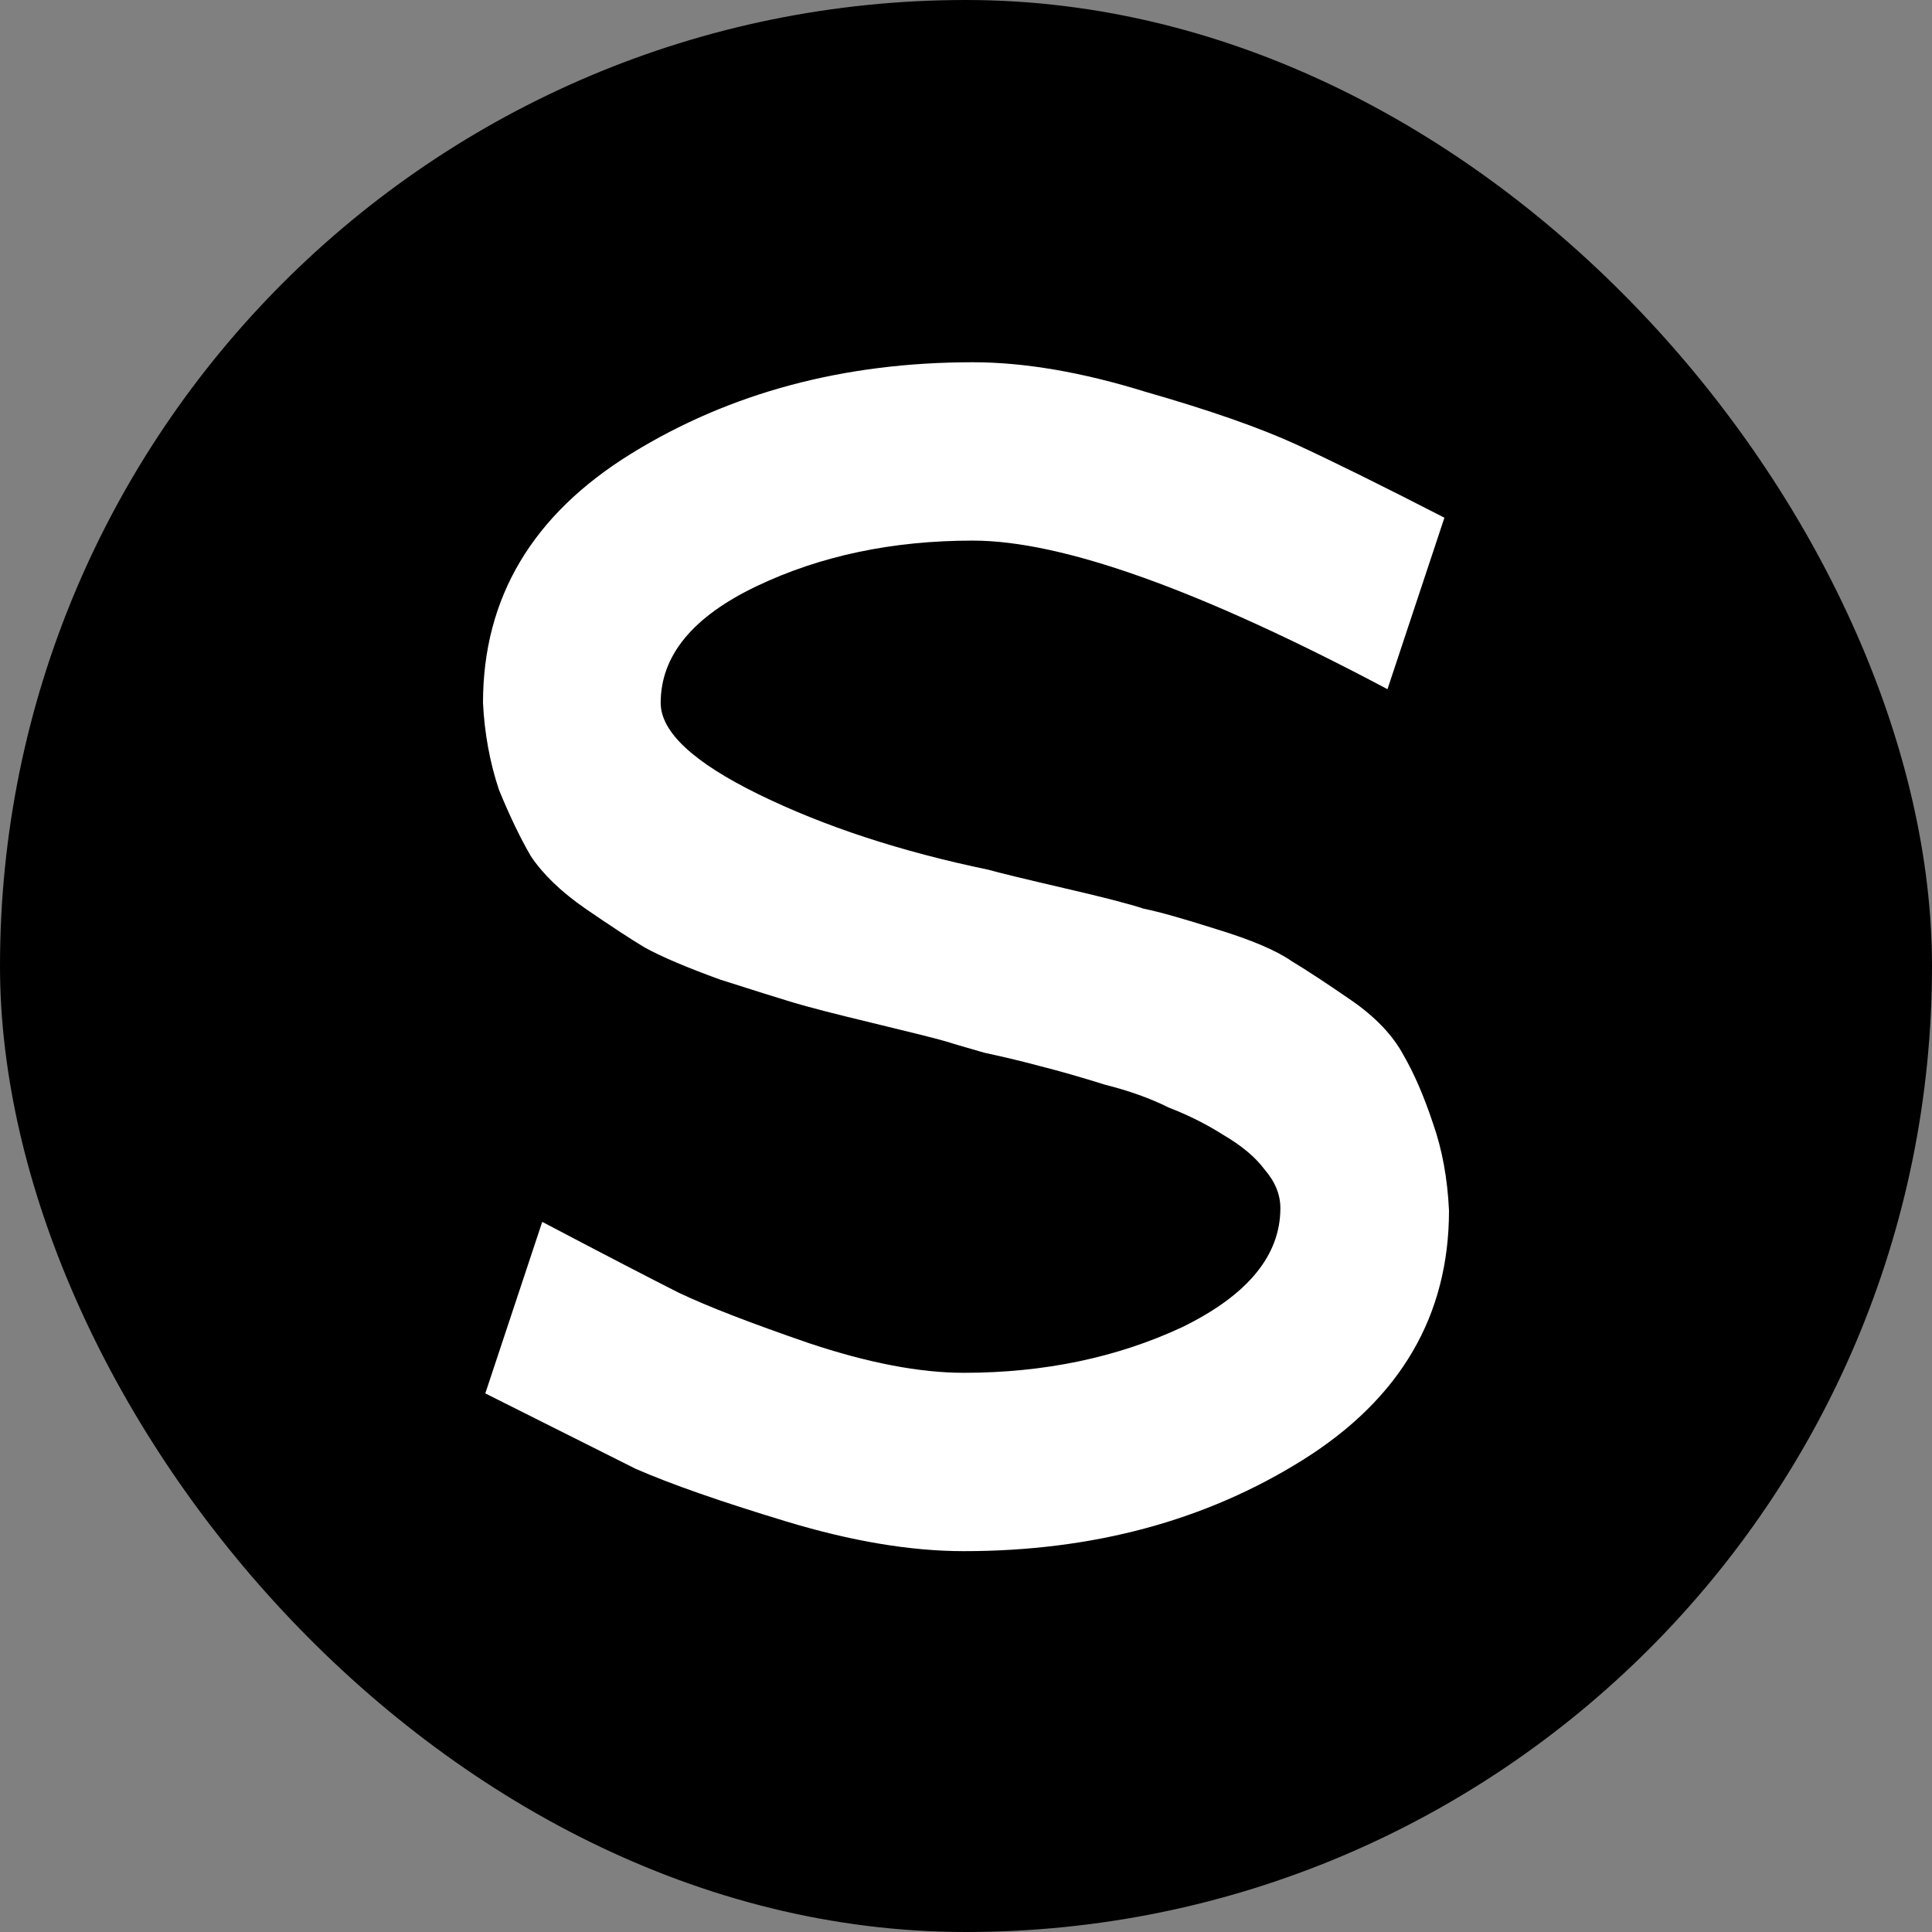
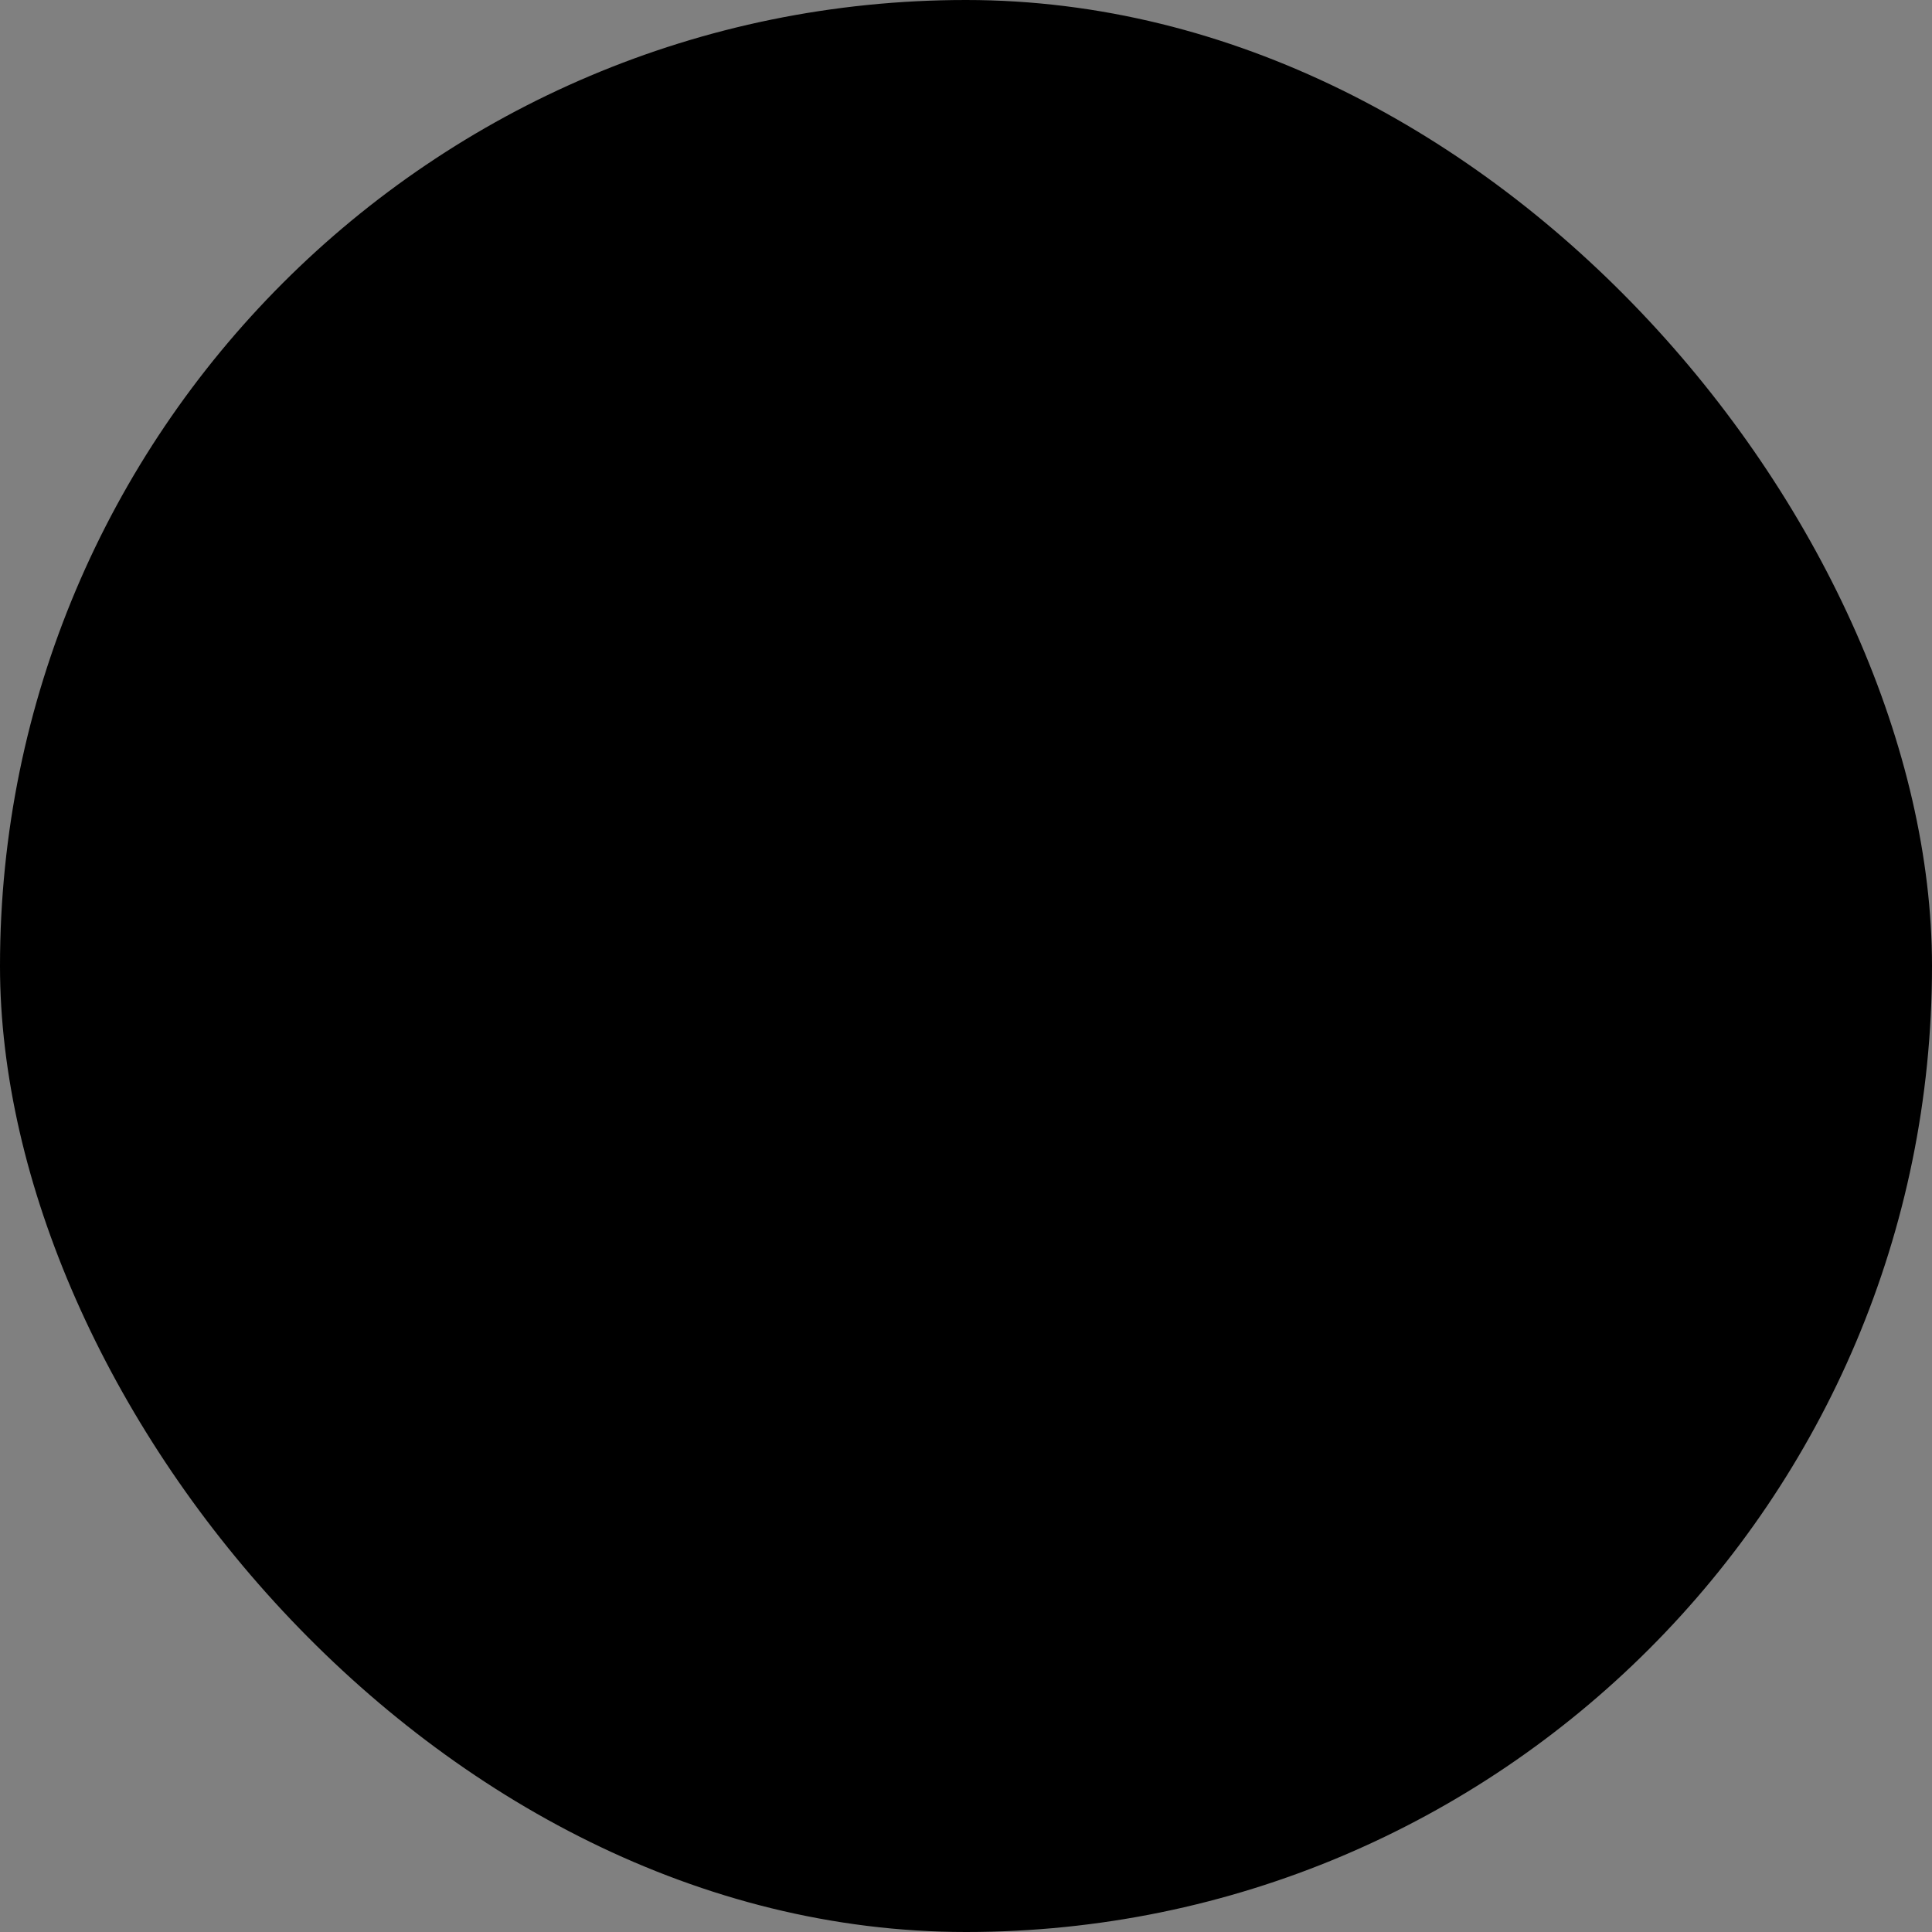
<svg xmlns="http://www.w3.org/2000/svg" width="32" height="32" viewBox="0 0 32 32" fill="none">
  <rect x="0" y="0" width="32" height="32" fill="#808080" stroke="none" />
  <rect width="32" height="32" rx="16" fill="black" />
-   <path fill-rule="evenodd" clip-rule="evenodd" d="M17.623 14.71C16.969 14.558 16.553 14.457 16.377 14.407C14.918 14.104 13.648 13.687 12.566 13.157C11.484 12.627 10.943 12.122 10.943 11.642C10.943 10.86 11.472 10.216 12.528 9.711C13.585 9.206 14.78 8.954 16.113 8.954C17.598 8.954 19.887 9.774 22.981 11.415L23.924 8.575C22.893 8.045 22.076 7.641 21.472 7.363C20.868 7.086 20.038 6.795 18.981 6.492C17.924 6.164 16.969 6 16.113 6C13.975 6 12.088 6.505 10.453 7.515C8.818 8.525 8 9.9 8 11.642C8.025 12.147 8.113 12.627 8.264 13.081C8.44 13.511 8.616 13.877 8.792 14.18C8.994 14.482 9.296 14.773 9.698 15.051C10.101 15.328 10.428 15.543 10.679 15.694C10.956 15.846 11.371 16.023 11.925 16.224C12.478 16.401 12.88 16.527 13.132 16.603C13.384 16.679 13.824 16.793 14.453 16.944C15.082 17.096 15.484 17.196 15.66 17.247C15.736 17.272 15.95 17.335 16.302 17.436C16.654 17.512 16.969 17.588 17.245 17.663C17.547 17.739 17.899 17.84 18.302 17.966C18.704 18.067 19.057 18.194 19.358 18.345C19.686 18.471 19.987 18.623 20.264 18.799C20.566 18.976 20.793 19.166 20.943 19.368C21.119 19.57 21.207 19.784 21.207 20.011C21.207 20.794 20.667 21.45 19.585 21.98C18.503 22.485 17.296 22.738 15.962 22.738C15.233 22.738 14.377 22.574 13.396 22.246C12.44 21.917 11.723 21.64 11.245 21.413C10.793 21.185 10.038 20.794 8.981 20.238L8.038 23.079L10.528 24.328C11.107 24.581 11.937 24.871 13.019 25.199C14.101 25.527 15.082 25.692 15.962 25.692C18.101 25.692 19.975 25.187 21.585 24.177C23.195 23.167 24 21.791 24 20.049C23.975 19.519 23.887 19.039 23.736 18.61C23.585 18.156 23.421 17.777 23.245 17.474C23.069 17.146 22.78 16.843 22.377 16.565C21.975 16.288 21.648 16.073 21.396 15.921C21.145 15.745 20.73 15.568 20.151 15.391C19.598 15.215 19.195 15.101 18.943 15.051C18.717 14.975 18.277 14.861 17.623 14.71Z" fill="white" />
</svg>